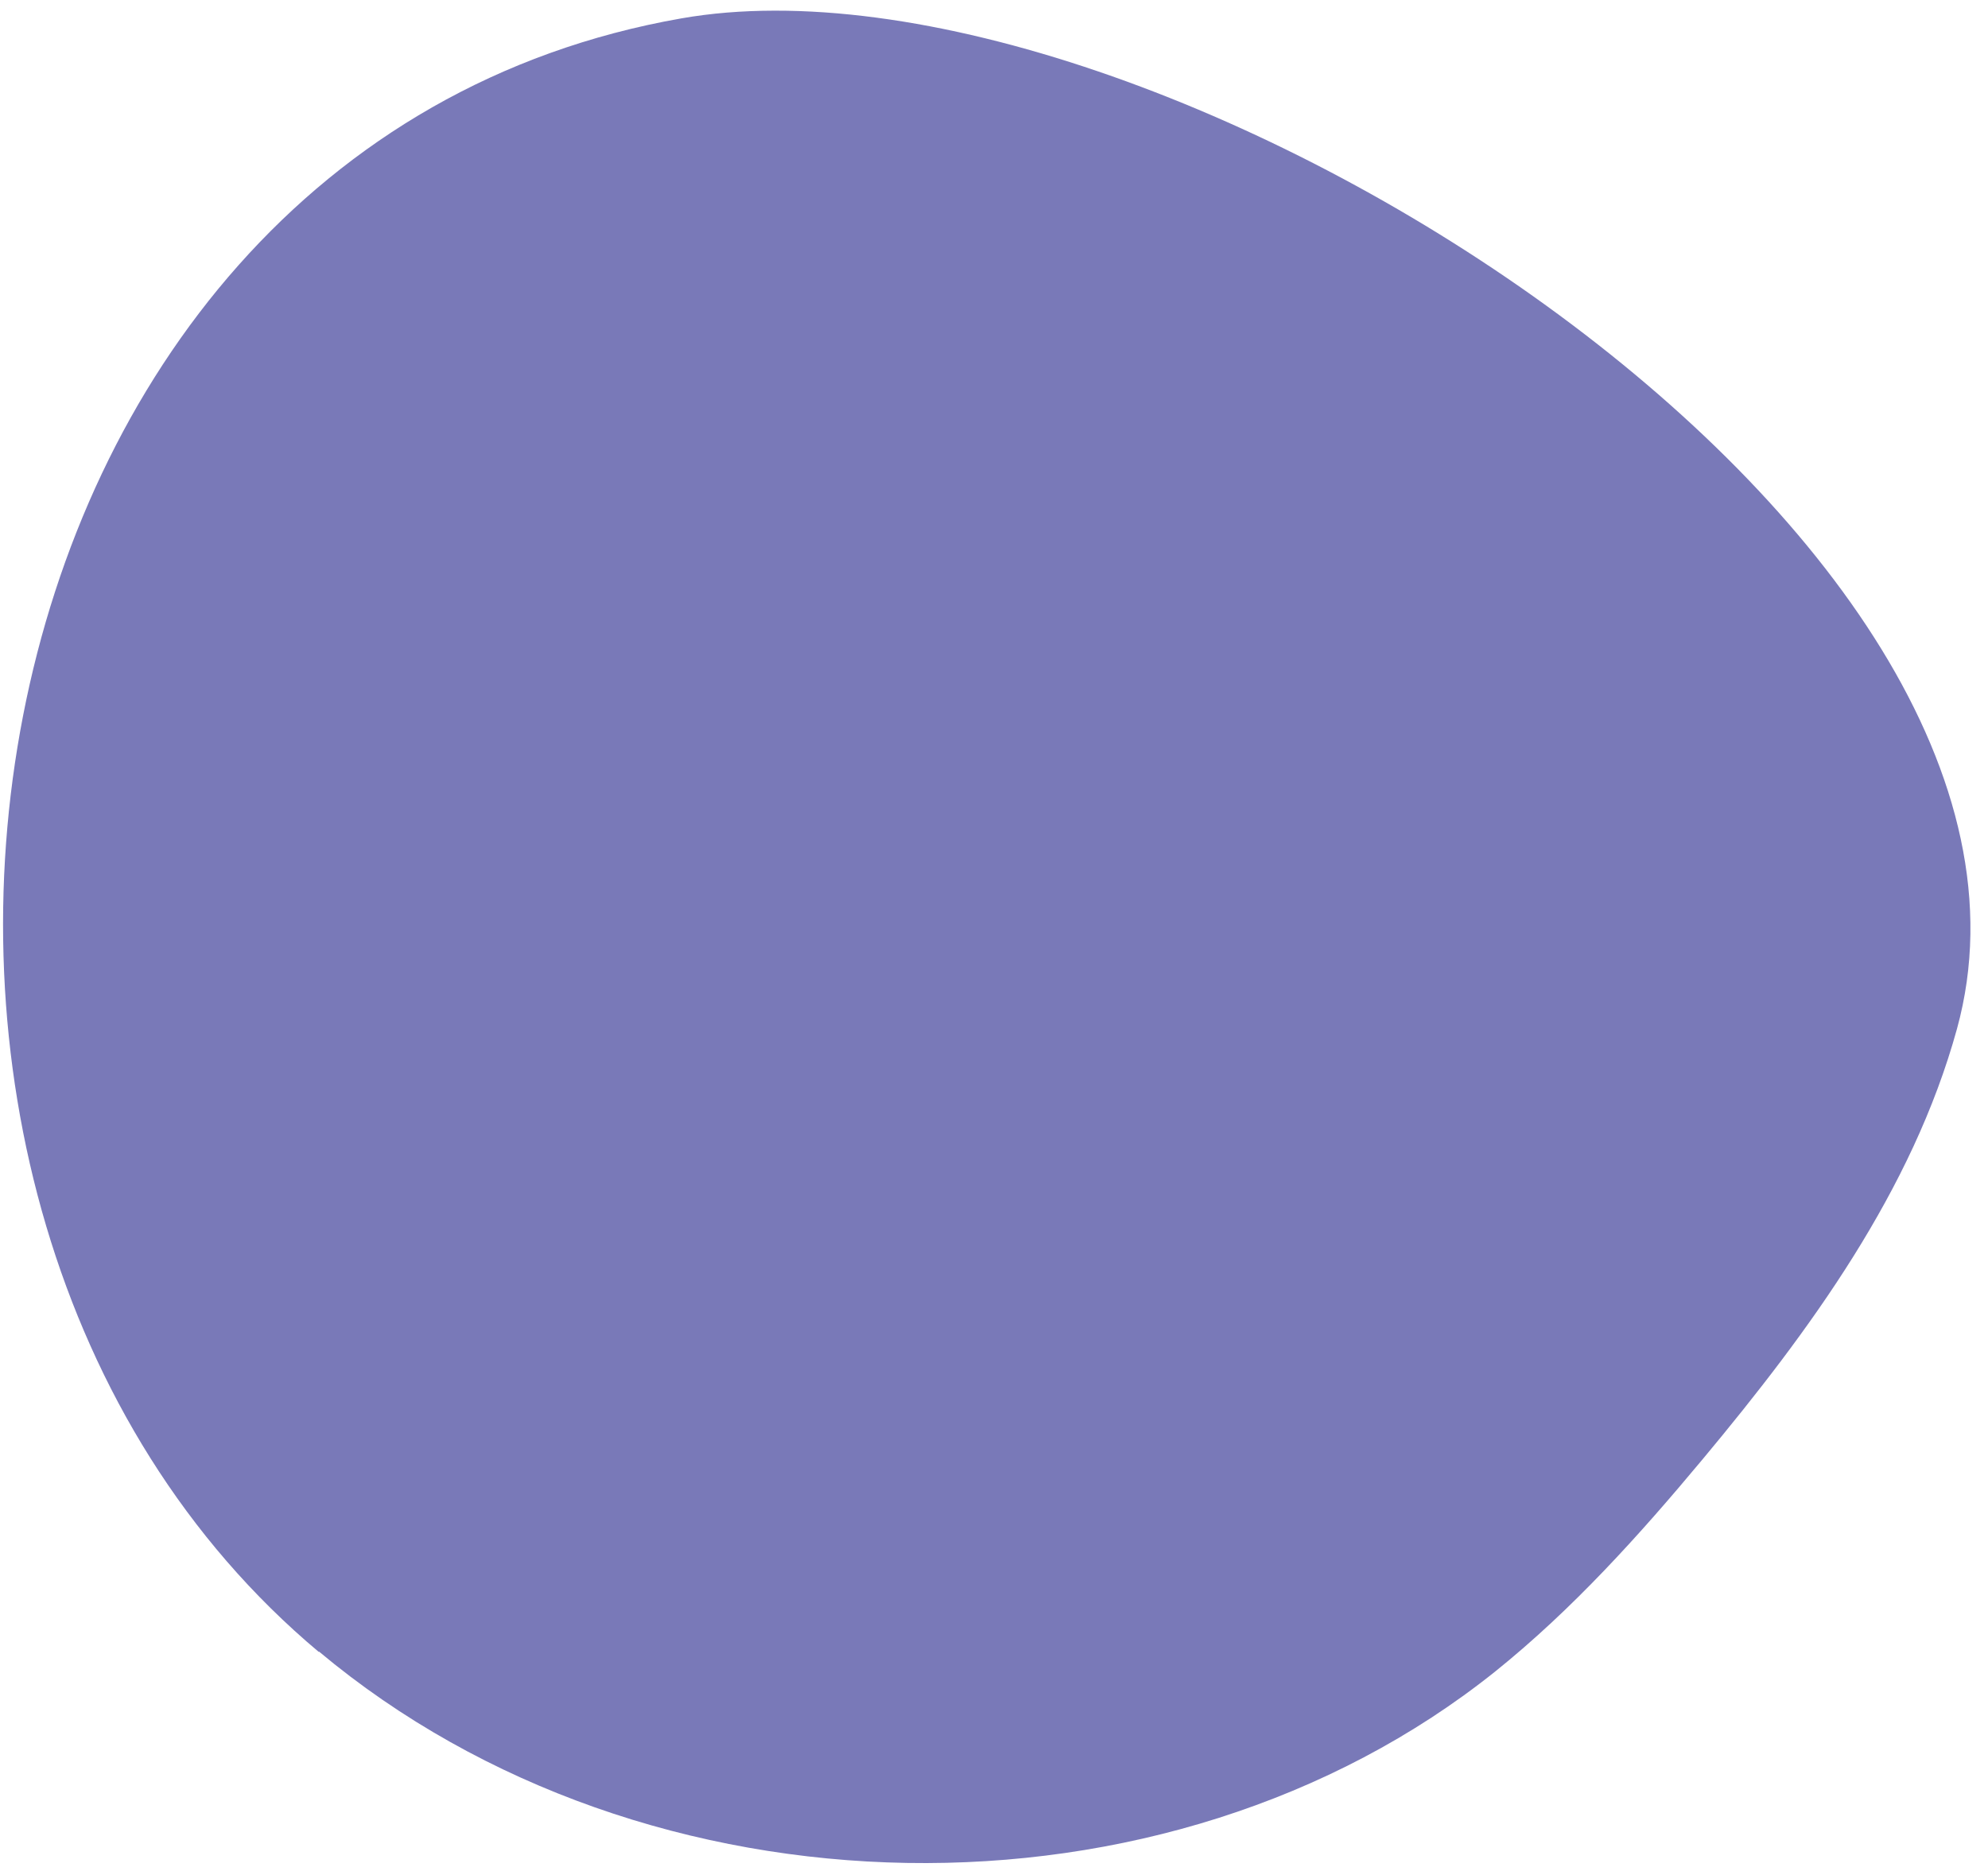
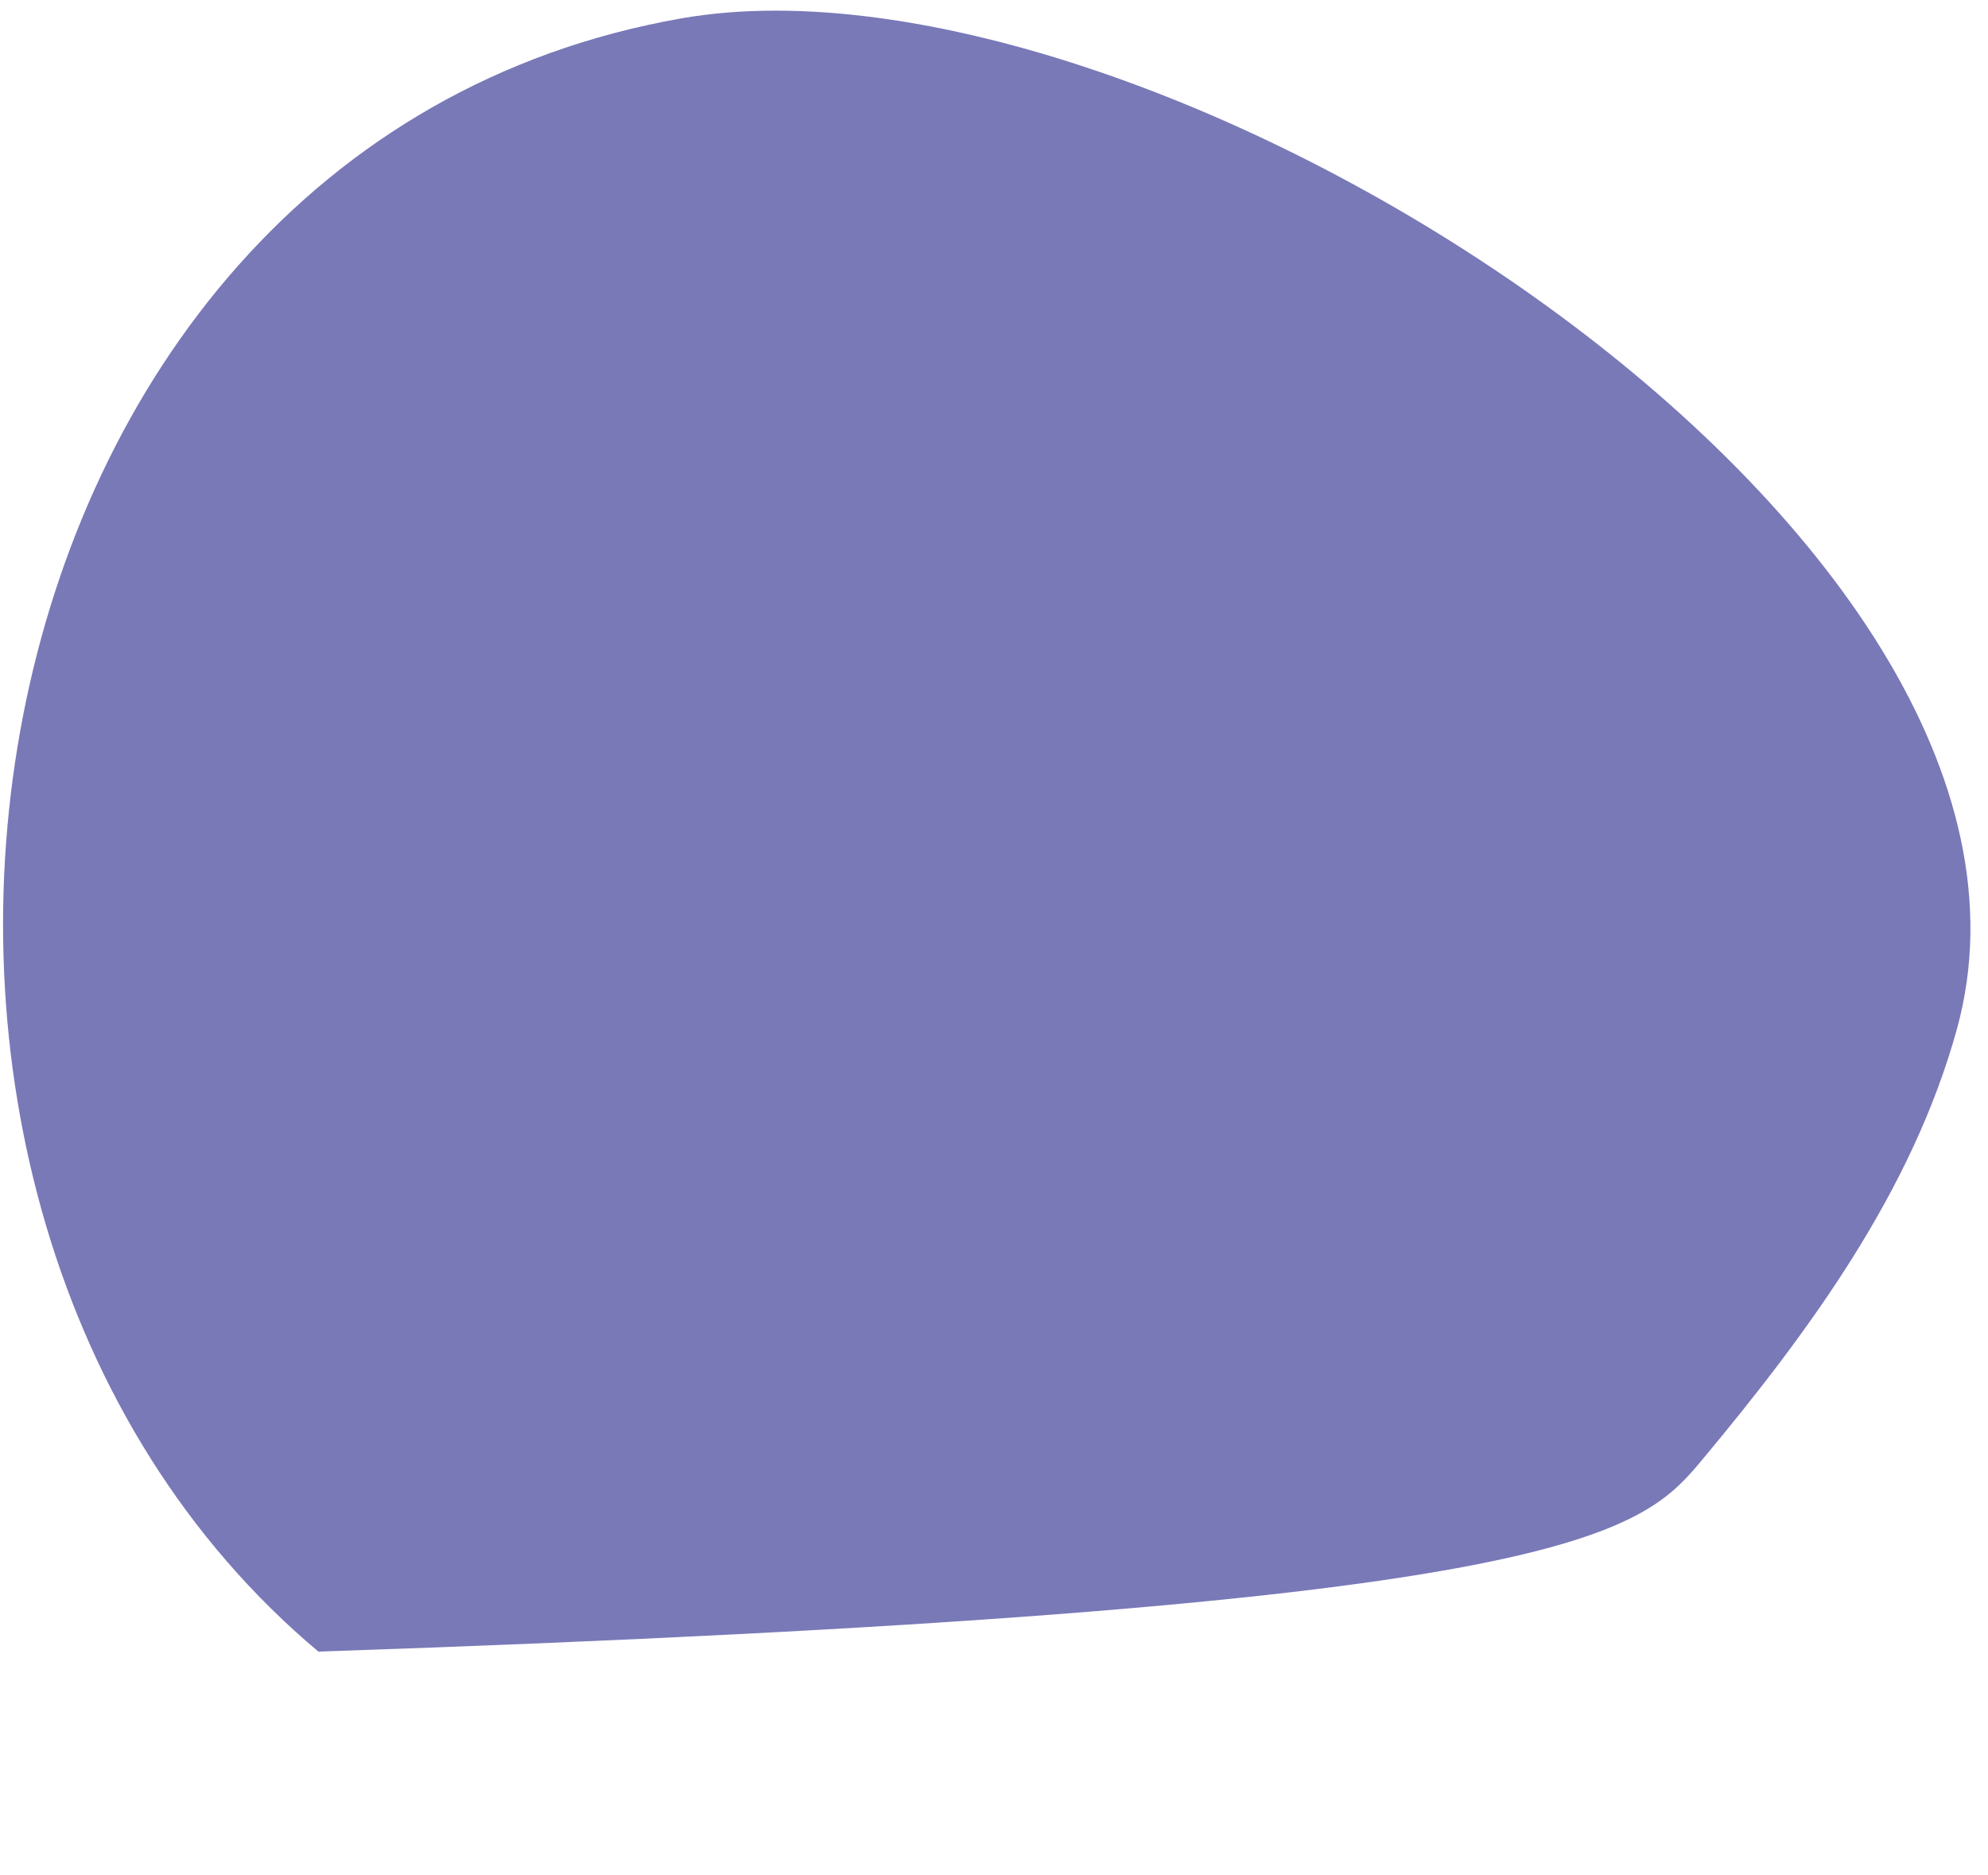
<svg xmlns="http://www.w3.org/2000/svg" width="106" height="100" viewBox="0 0 106 100" fill="none">
-   <path d="M17.01 88.066C34.467 102.681 62.209 103.152 79.731 89.123C83.853 85.807 87.4 81.871 90.778 77.818C96.519 70.929 101.963 63.503 104.347 54.856C111.645 28.302 61.372 -3.422 36.33 0.98C-2.955 7.869 -11.533 64.173 16.998 88.085" fill="#7979B8" />
+   <path d="M17.01 88.066C83.853 85.807 87.4 81.871 90.778 77.818C96.519 70.929 101.963 63.503 104.347 54.856C111.645 28.302 61.372 -3.422 36.33 0.98C-2.955 7.869 -11.533 64.173 16.998 88.085" fill="#7979B8" />
</svg>